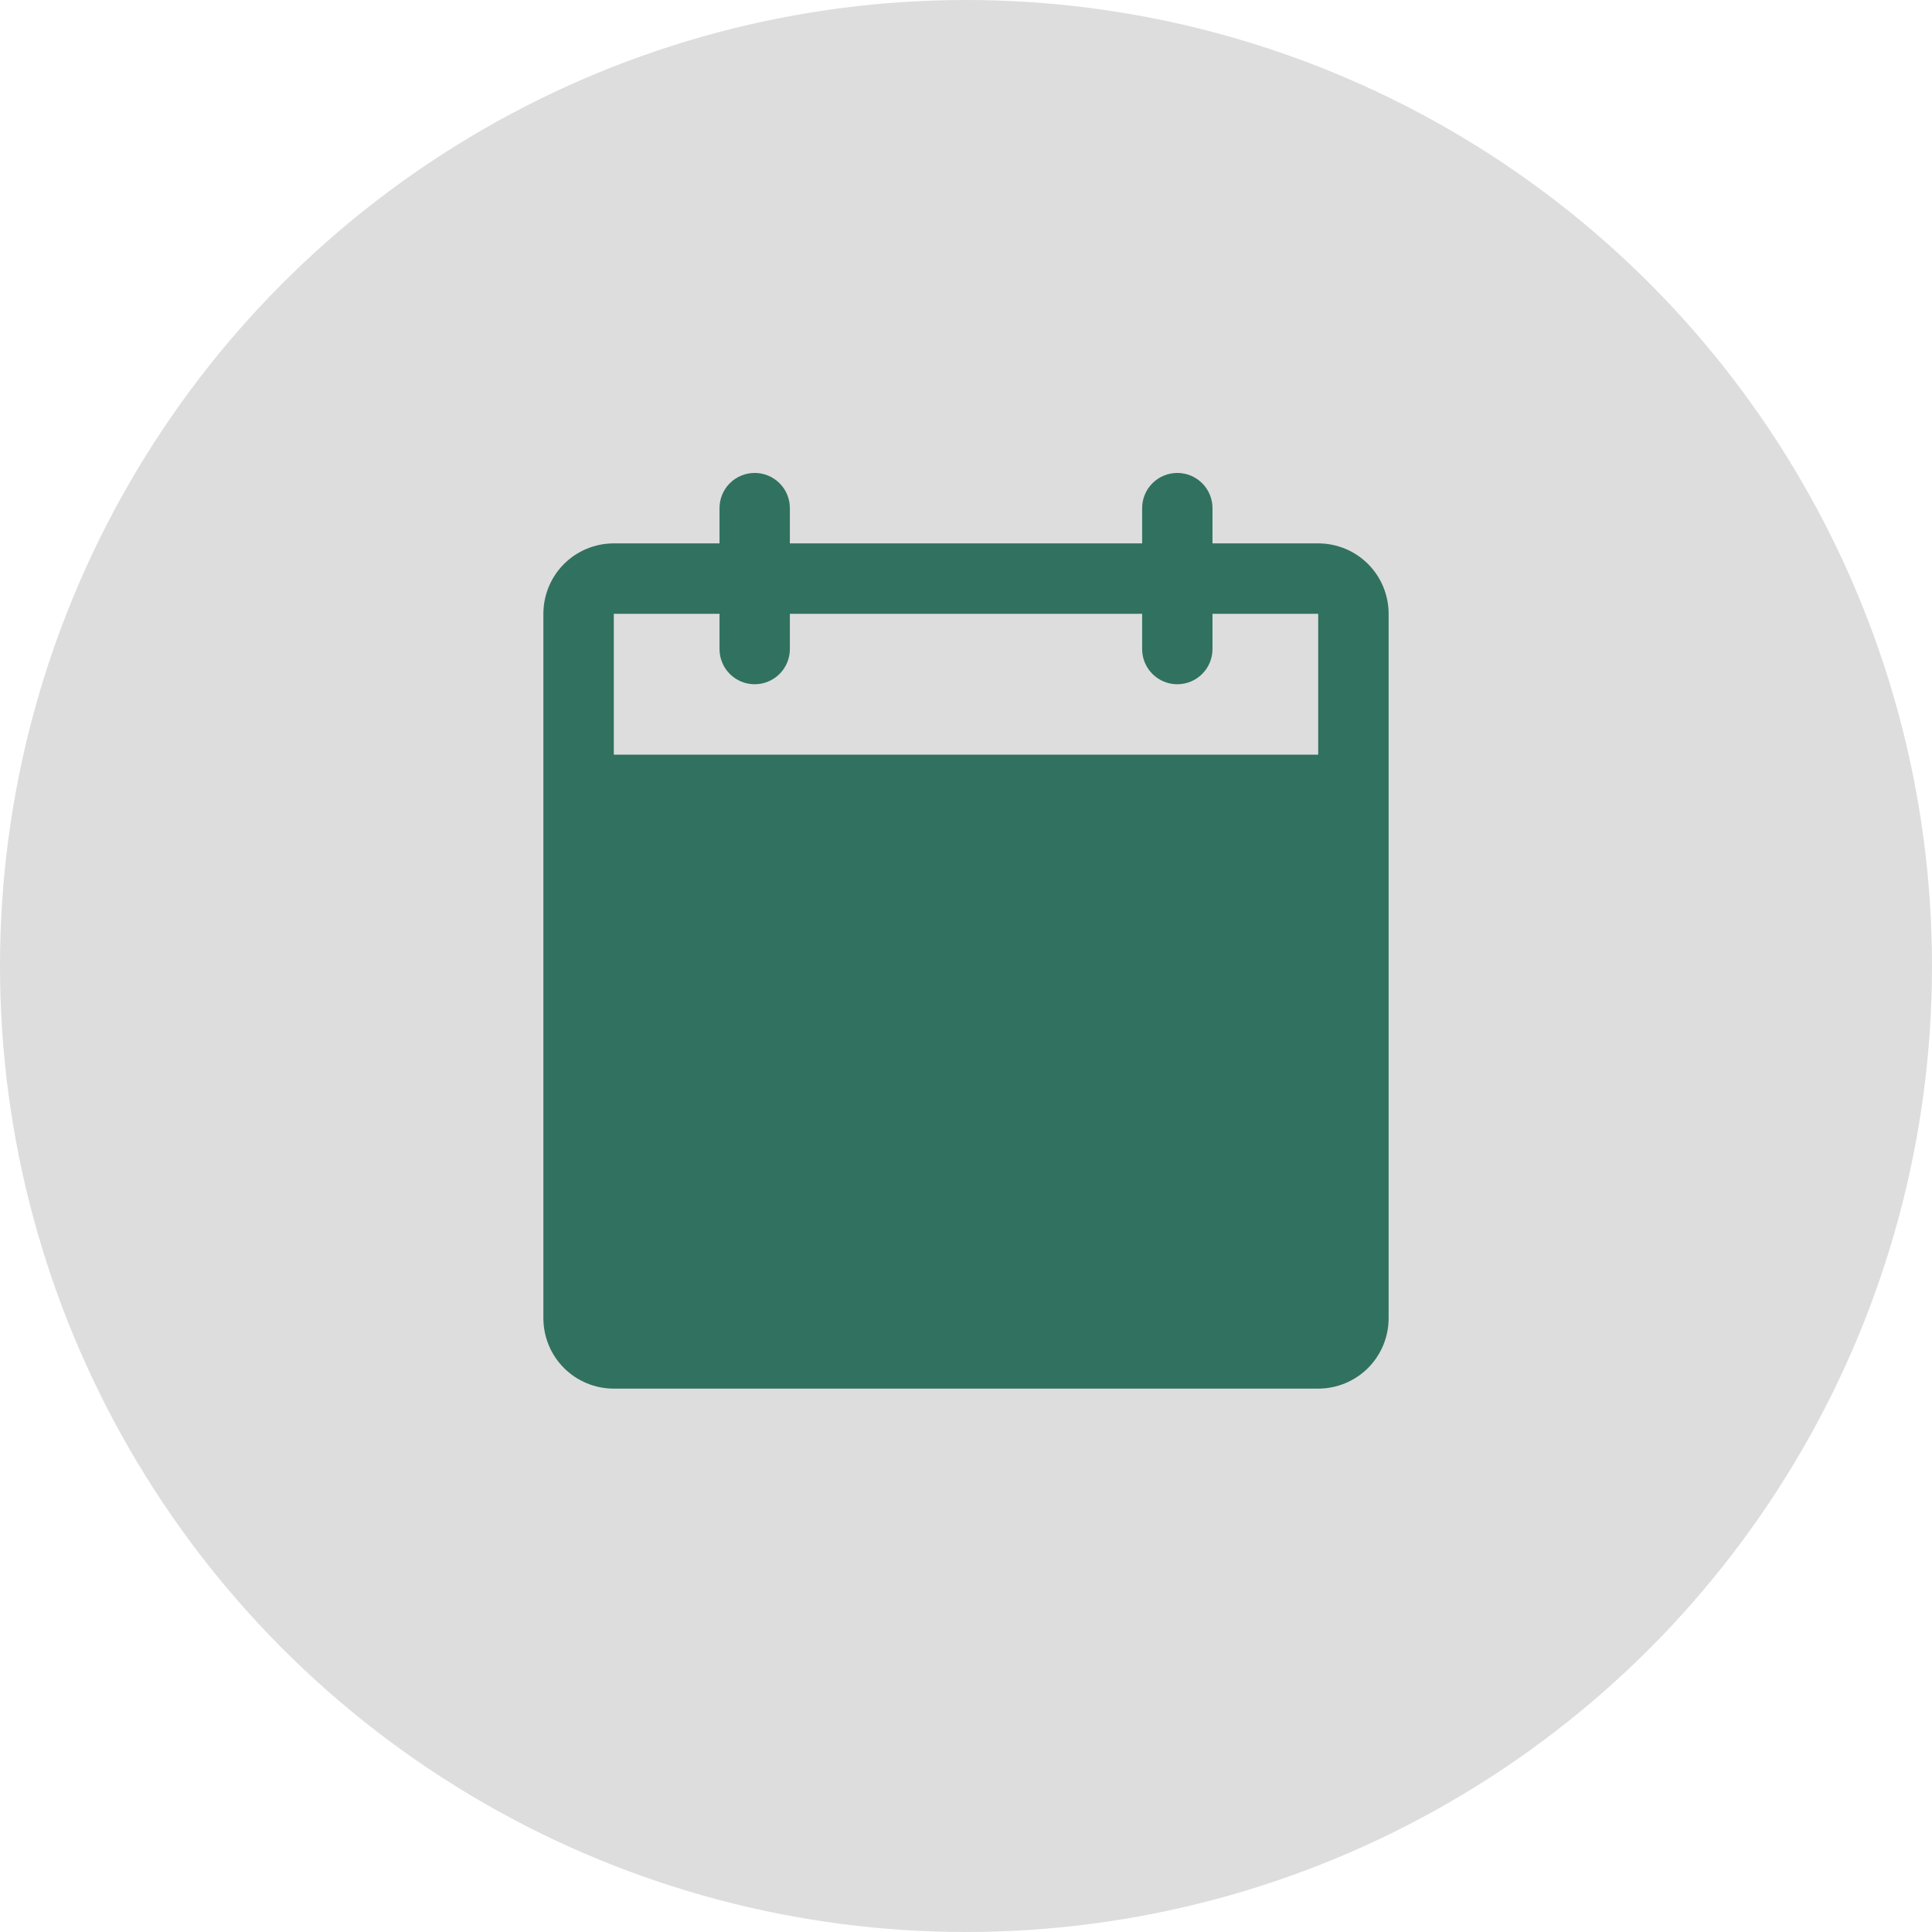
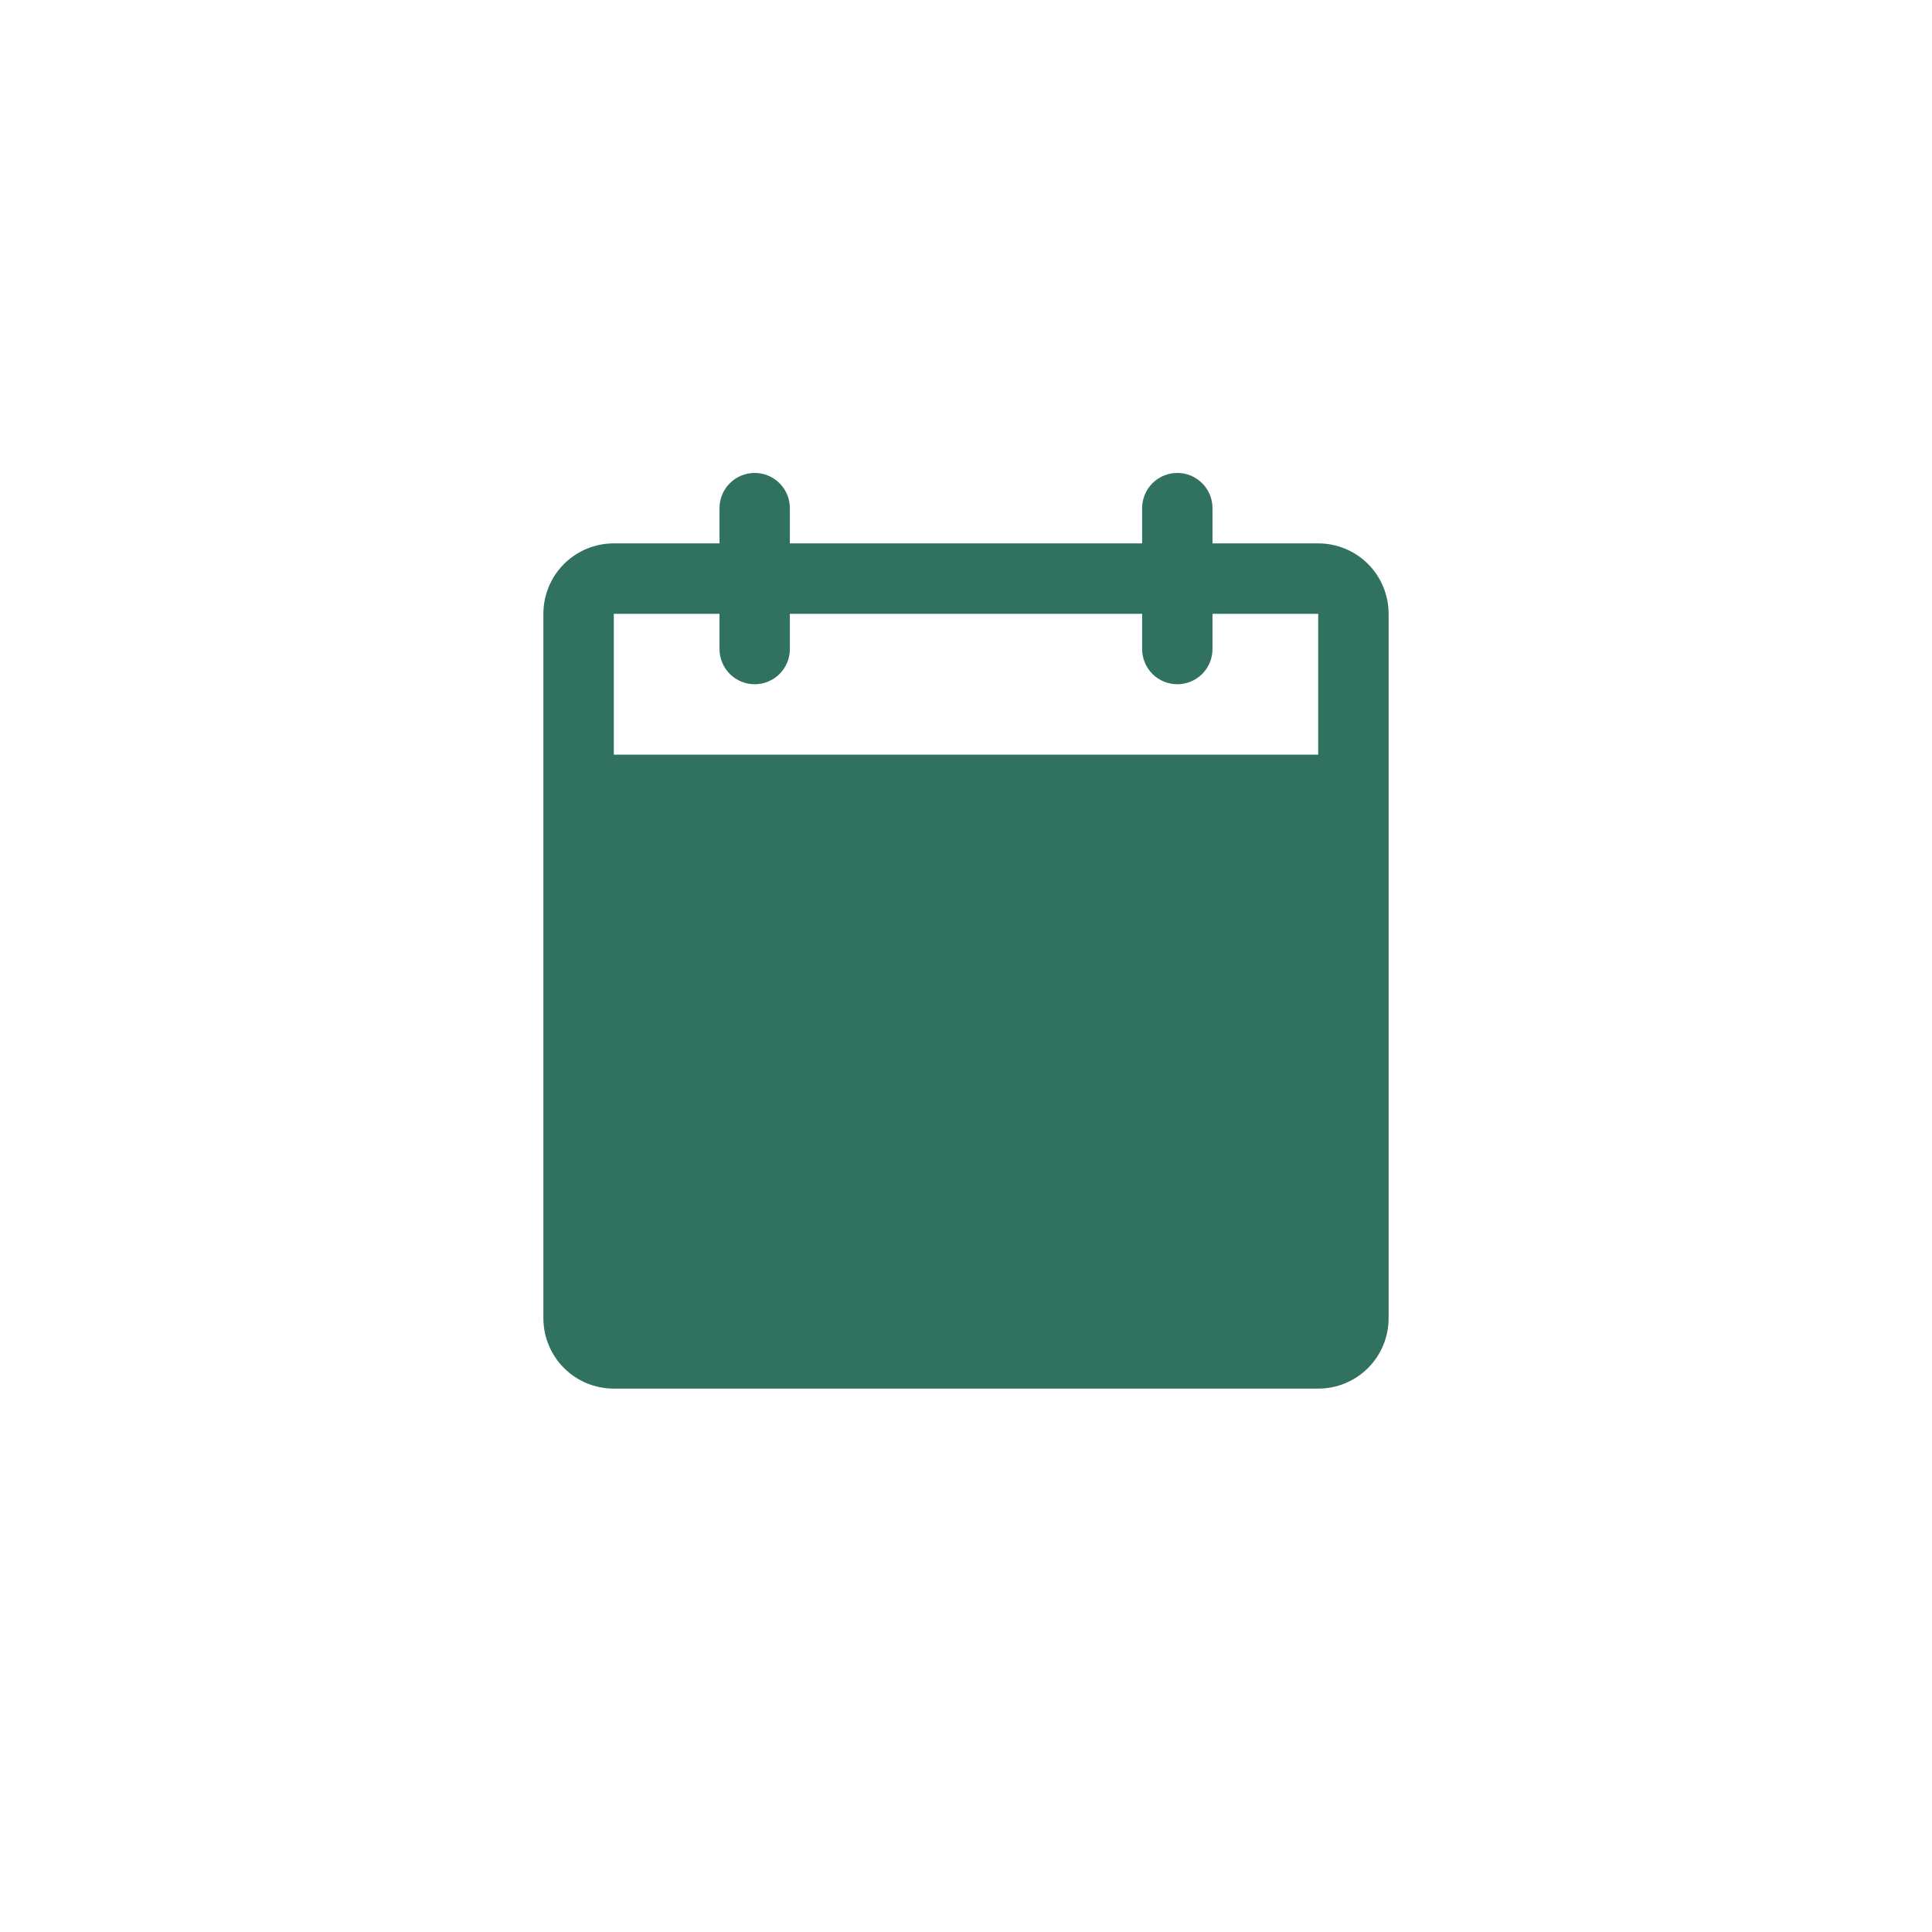
<svg xmlns="http://www.w3.org/2000/svg" width="24" height="24" viewBox="0 0 24 24" fill="none">
-   <circle cx="12" cy="12" r="12" fill="#DDDDDD" />
  <path d="M16.375 6.75H15.062V6.312C15.062 6.196 15.016 6.085 14.934 6.003C14.852 5.921 14.741 5.875 14.625 5.875C14.509 5.875 14.398 5.921 14.316 6.003C14.234 6.085 14.188 6.196 14.188 6.312V6.75H9.812V6.312C9.812 6.196 9.766 6.085 9.684 6.003C9.602 5.921 9.491 5.875 9.375 5.875C9.259 5.875 9.148 5.921 9.066 6.003C8.984 6.085 8.938 6.196 8.938 6.312V6.75H7.625C7.393 6.75 7.17 6.842 7.006 7.006C6.842 7.17 6.75 7.393 6.75 7.625V16.375C6.75 16.607 6.842 16.83 7.006 16.994C7.17 17.158 7.393 17.25 7.625 17.25H16.375C16.607 17.25 16.83 17.158 16.994 16.994C17.158 16.83 17.25 16.607 17.25 16.375V7.625C17.25 7.393 17.158 7.17 16.994 7.006C16.83 6.842 16.607 6.75 16.375 6.75ZM16.375 9.375H7.625V7.625H8.938V8.062C8.938 8.179 8.984 8.29 9.066 8.372C9.148 8.454 9.259 8.5 9.375 8.5C9.491 8.5 9.602 8.454 9.684 8.372C9.766 8.29 9.812 8.179 9.812 8.062V7.625H14.188V8.062C14.188 8.179 14.234 8.29 14.316 8.372C14.398 8.454 14.509 8.5 14.625 8.5C14.741 8.5 14.852 8.454 14.934 8.372C15.016 8.29 15.062 8.179 15.062 8.062V7.625H16.375V9.375Z" fill="#30725F" />
</svg>